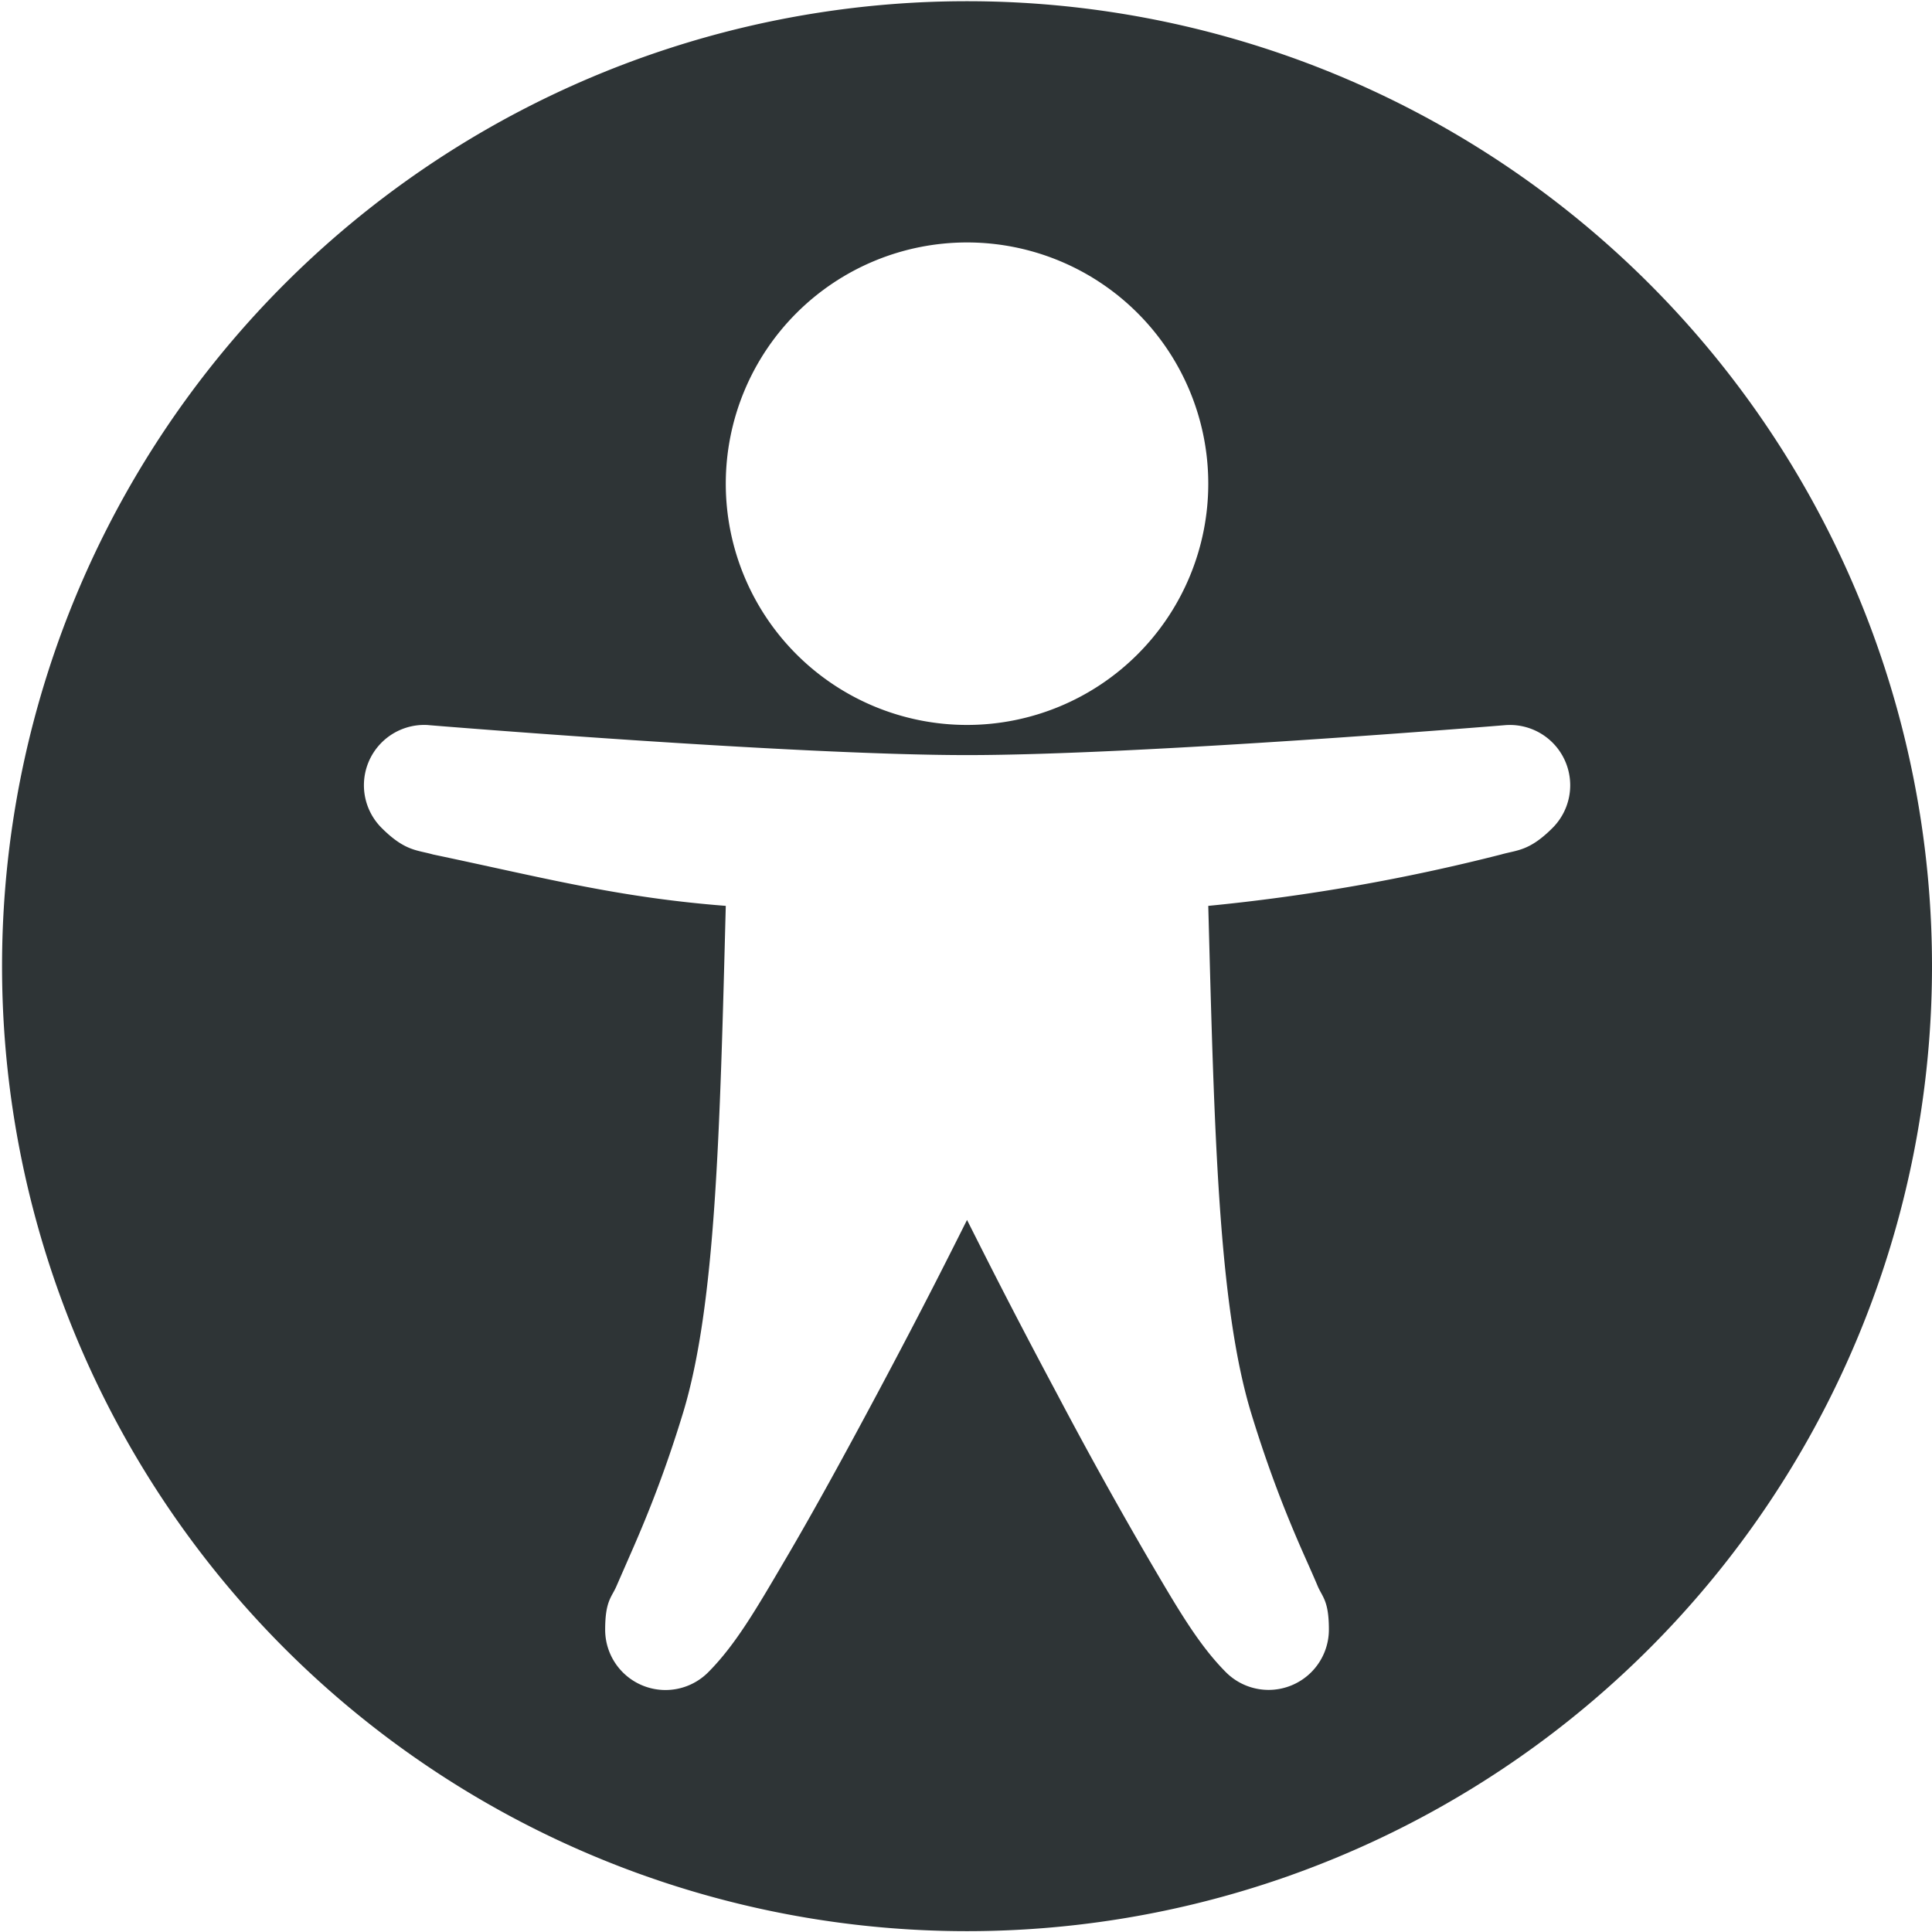
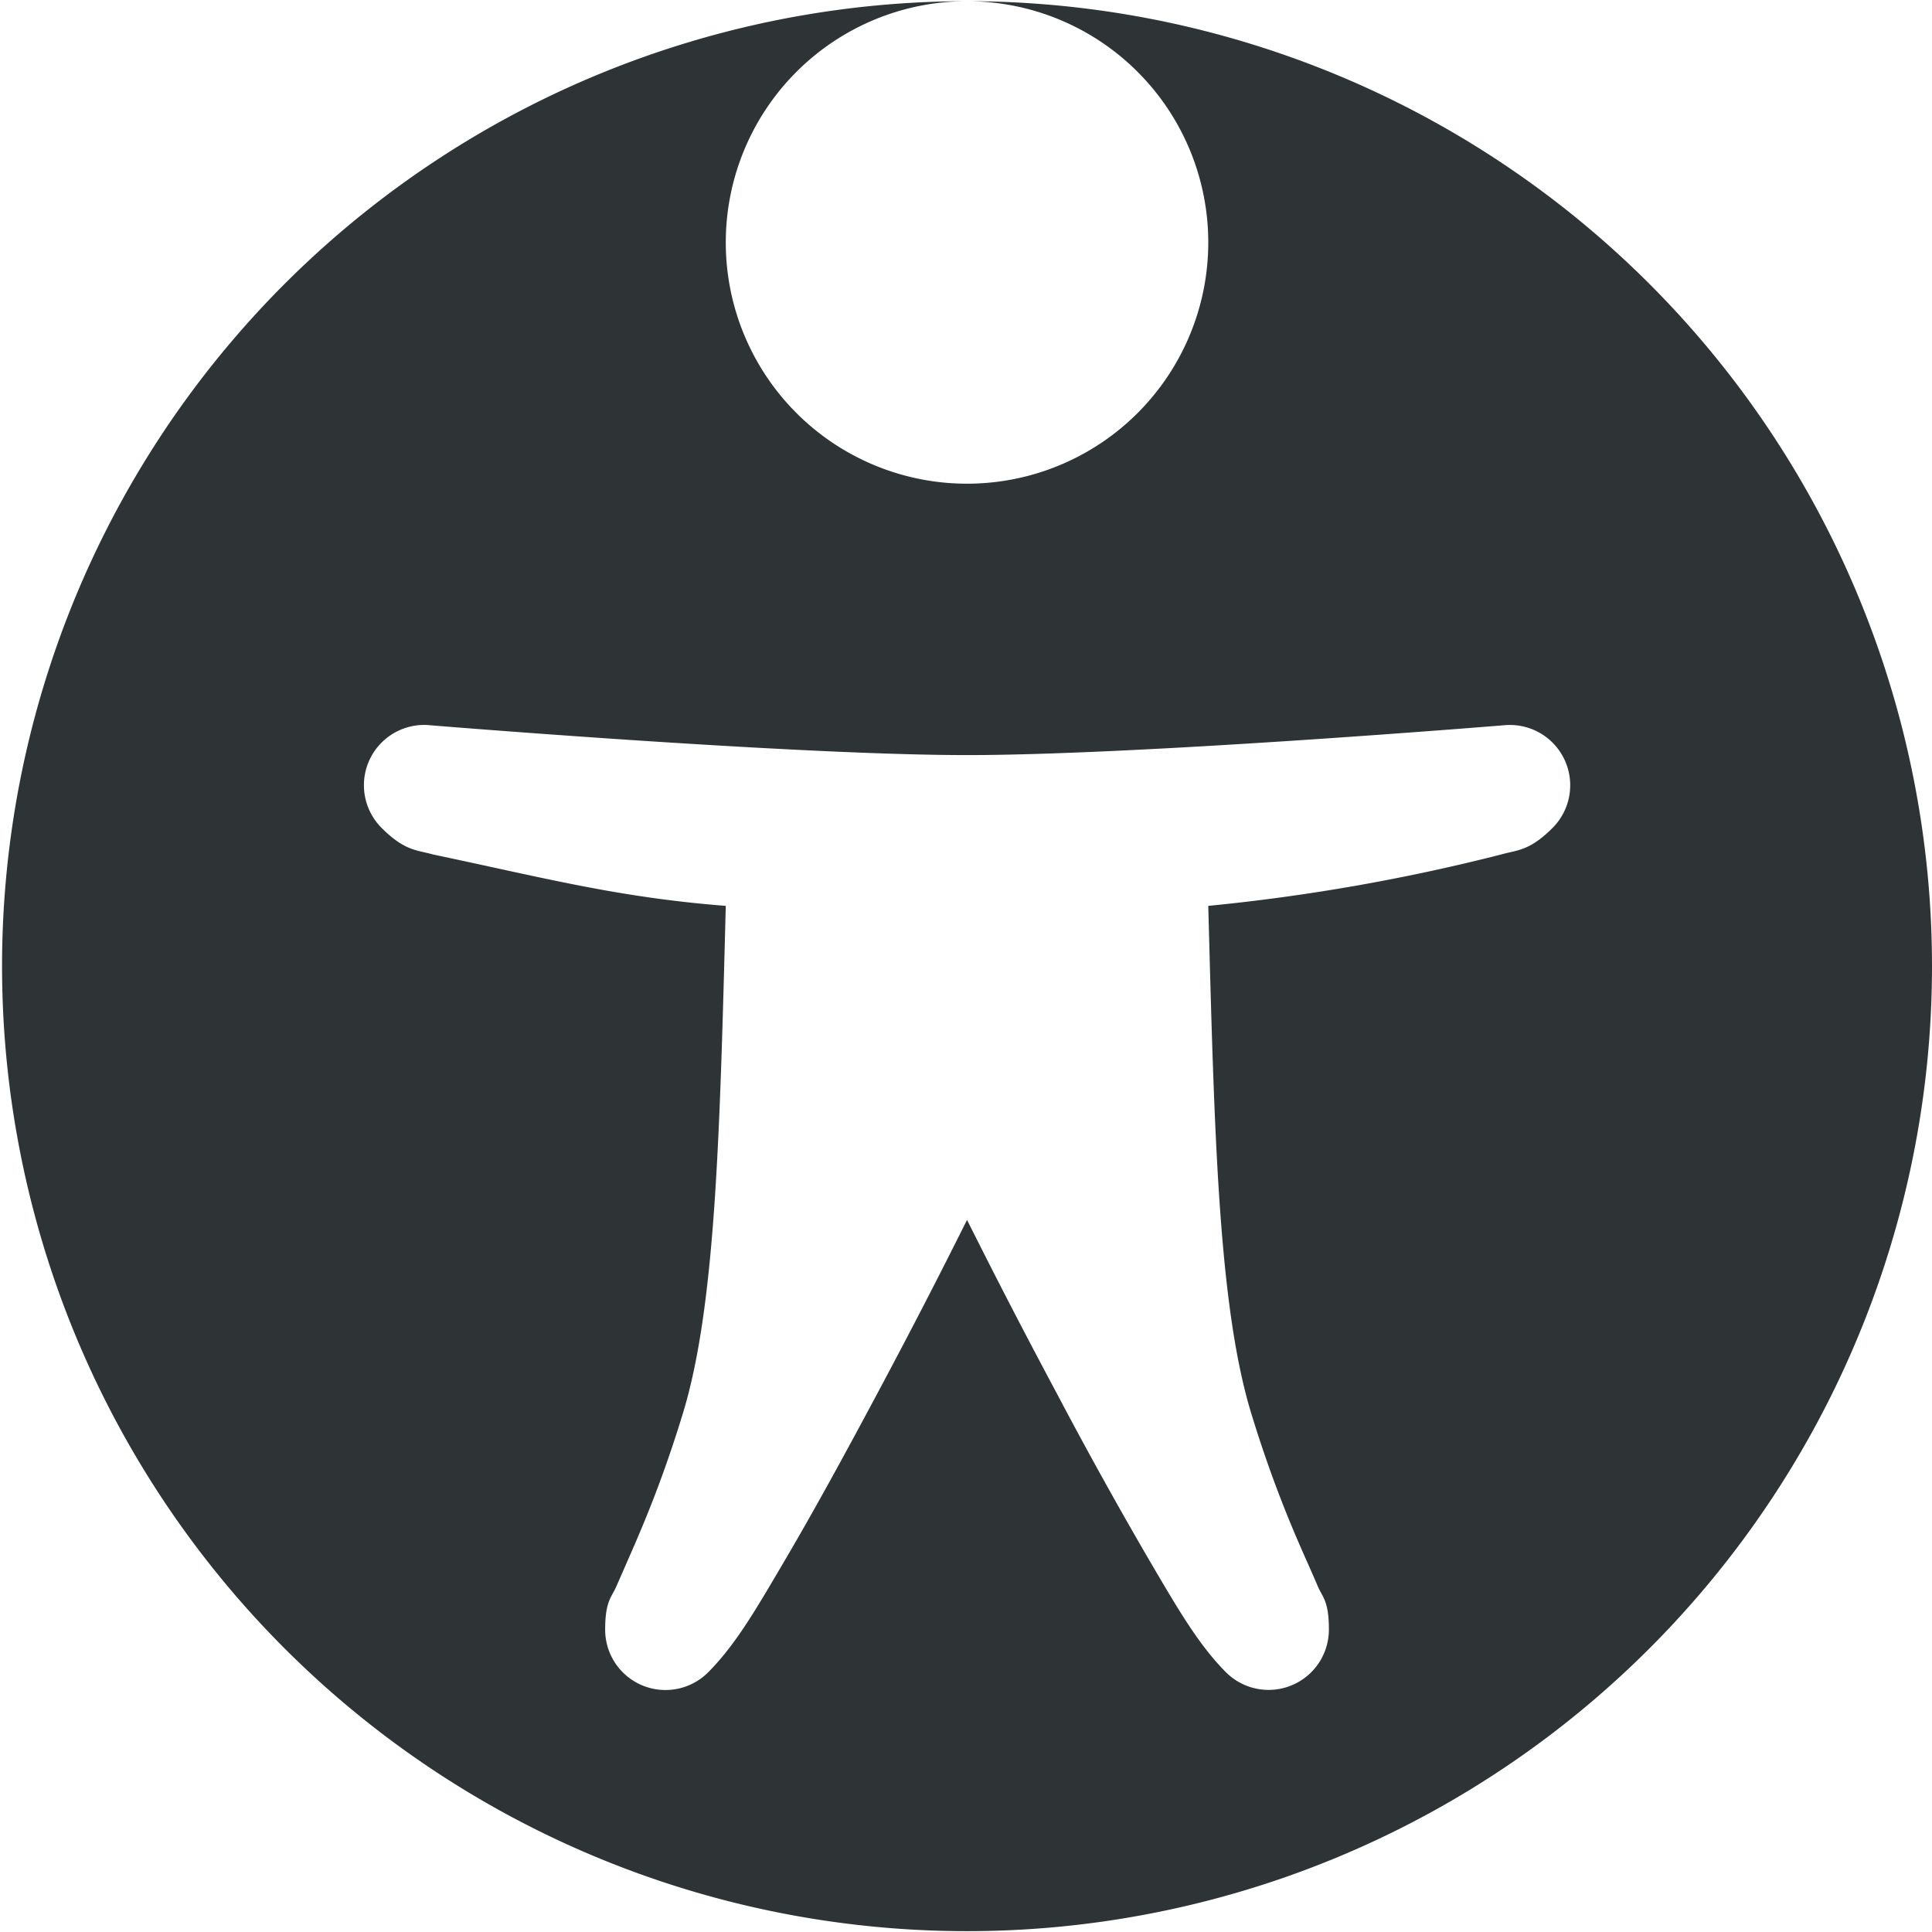
<svg xmlns="http://www.w3.org/2000/svg" width="800px" height="800px" viewBox="0 -0.01 16.017 16.017">
-   <path d="M8.017 0a8 8 0 100 16 8 8 0 000-16zm0 2a2 2 0 110 4 2 2 0 010-4zM3.51 6c.016 0 .032 0 .048.002 0 0 3.015.248 4.46.248 1.444 0 4.458-.248 4.458-.248a.5.5 0 01.395.852c-.193.193-.293.182-.426.22a16.18 16.18 0 01-2.428.426c.05 1.877.084 3.307.354 4.2.15.492.297.853.41 1.113.057.13.104.233.143.326.039.092.093.121.093.361a.5.5 0 01-.853.354c-.228-.229-.4-.527-.64-.936a37.549 37.549 0 01-.76-1.371c-.399-.747-.614-1.18-.747-1.443-.132.262-.347.696-.746 1.443-.252.472-.519.962-.76 1.371-.24.409-.412.707-.64.936a.5.5 0 01-.854-.354c0-.24.055-.269.094-.361l.143-.327c.113-.26.26-.62.41-1.113.27-.892.304-2.322.353-4.199-.9-.07-1.517-.235-2.427-.426-.133-.038-.233-.027-.426-.22A.5.5 0 013.51 6z" style="marker:none" overflow="visible" fill="#2e3436" />
+   <path d="M8.017 0a8 8 0 100 16 8 8 0 000-16za2 2 0 110 4 2 2 0 010-4zM3.51 6c.016 0 .032 0 .048.002 0 0 3.015.248 4.46.248 1.444 0 4.458-.248 4.458-.248a.5.5 0 01.395.852c-.193.193-.293.182-.426.22a16.18 16.18 0 01-2.428.426c.05 1.877.084 3.307.354 4.2.15.492.297.853.41 1.113.057.13.104.233.143.326.039.092.093.121.093.361a.5.5 0 01-.853.354c-.228-.229-.4-.527-.64-.936a37.549 37.549 0 01-.76-1.371c-.399-.747-.614-1.18-.747-1.443-.132.262-.347.696-.746 1.443-.252.472-.519.962-.76 1.371-.24.409-.412.707-.64.936a.5.5 0 01-.854-.354c0-.24.055-.269.094-.361l.143-.327c.113-.26.26-.62.41-1.113.27-.892.304-2.322.353-4.199-.9-.07-1.517-.235-2.427-.426-.133-.038-.233-.027-.426-.22A.5.5 0 013.51 6z" style="marker:none" overflow="visible" fill="#2e3436" />
</svg>